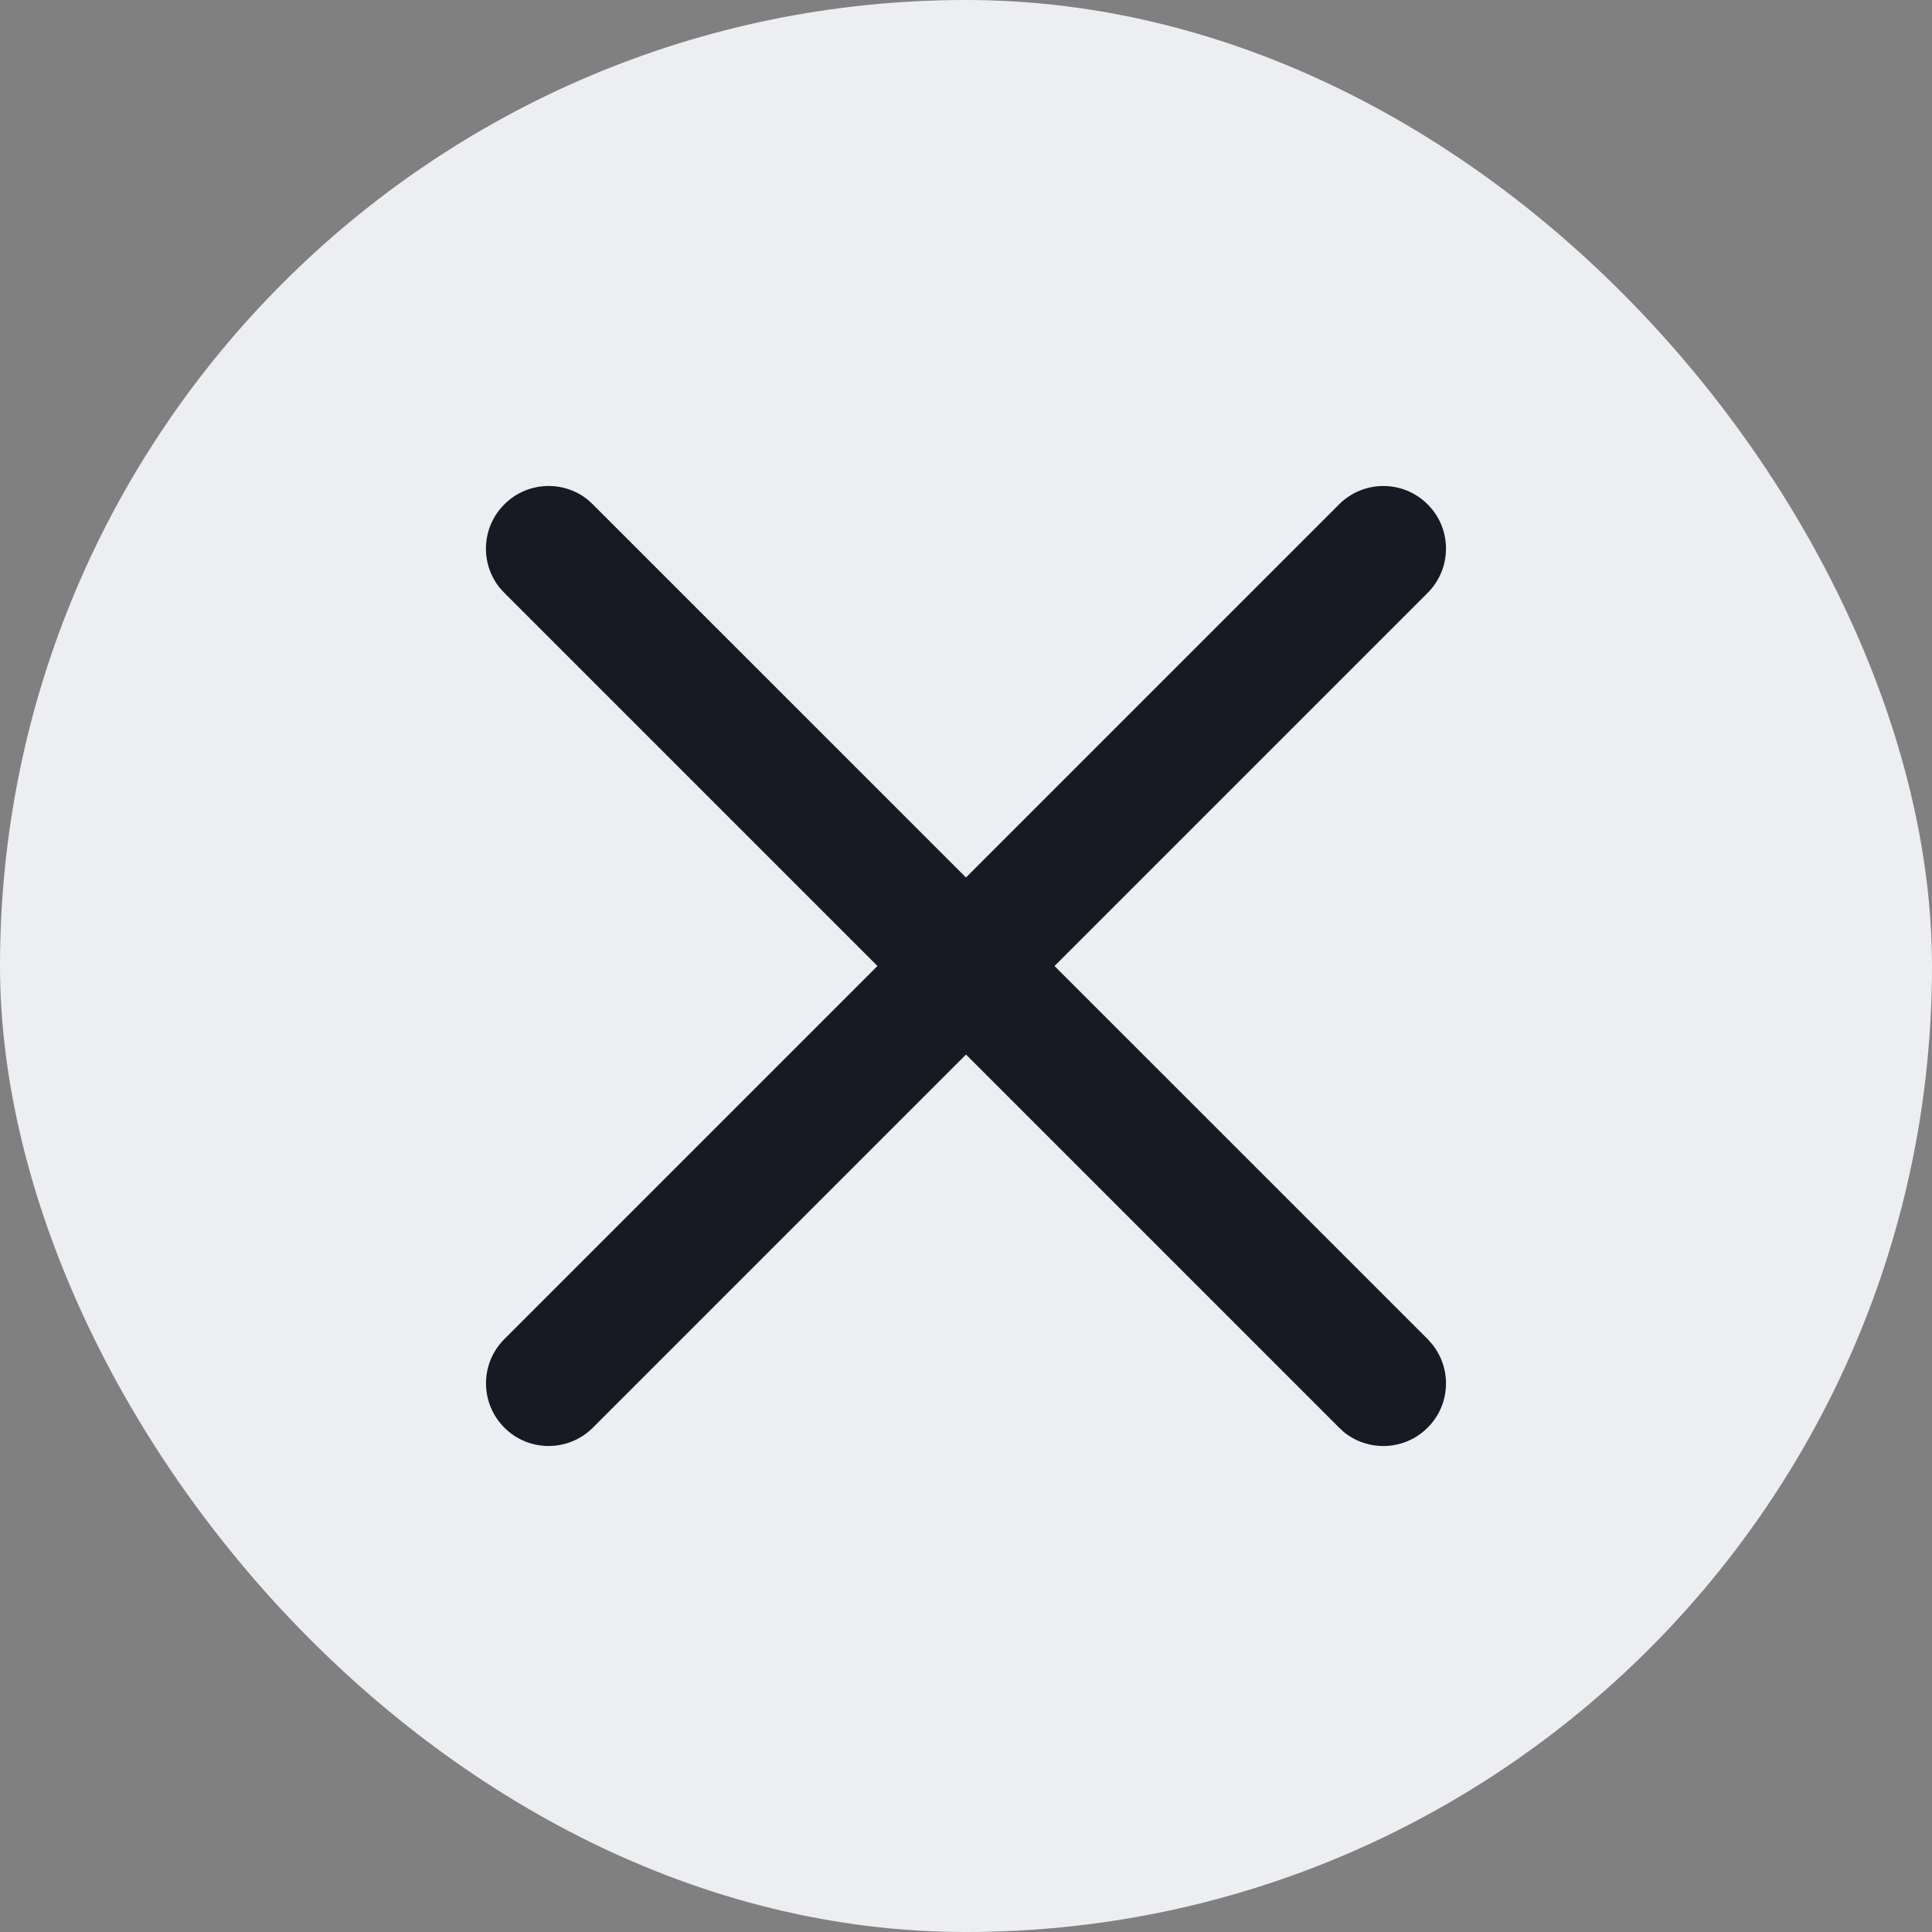
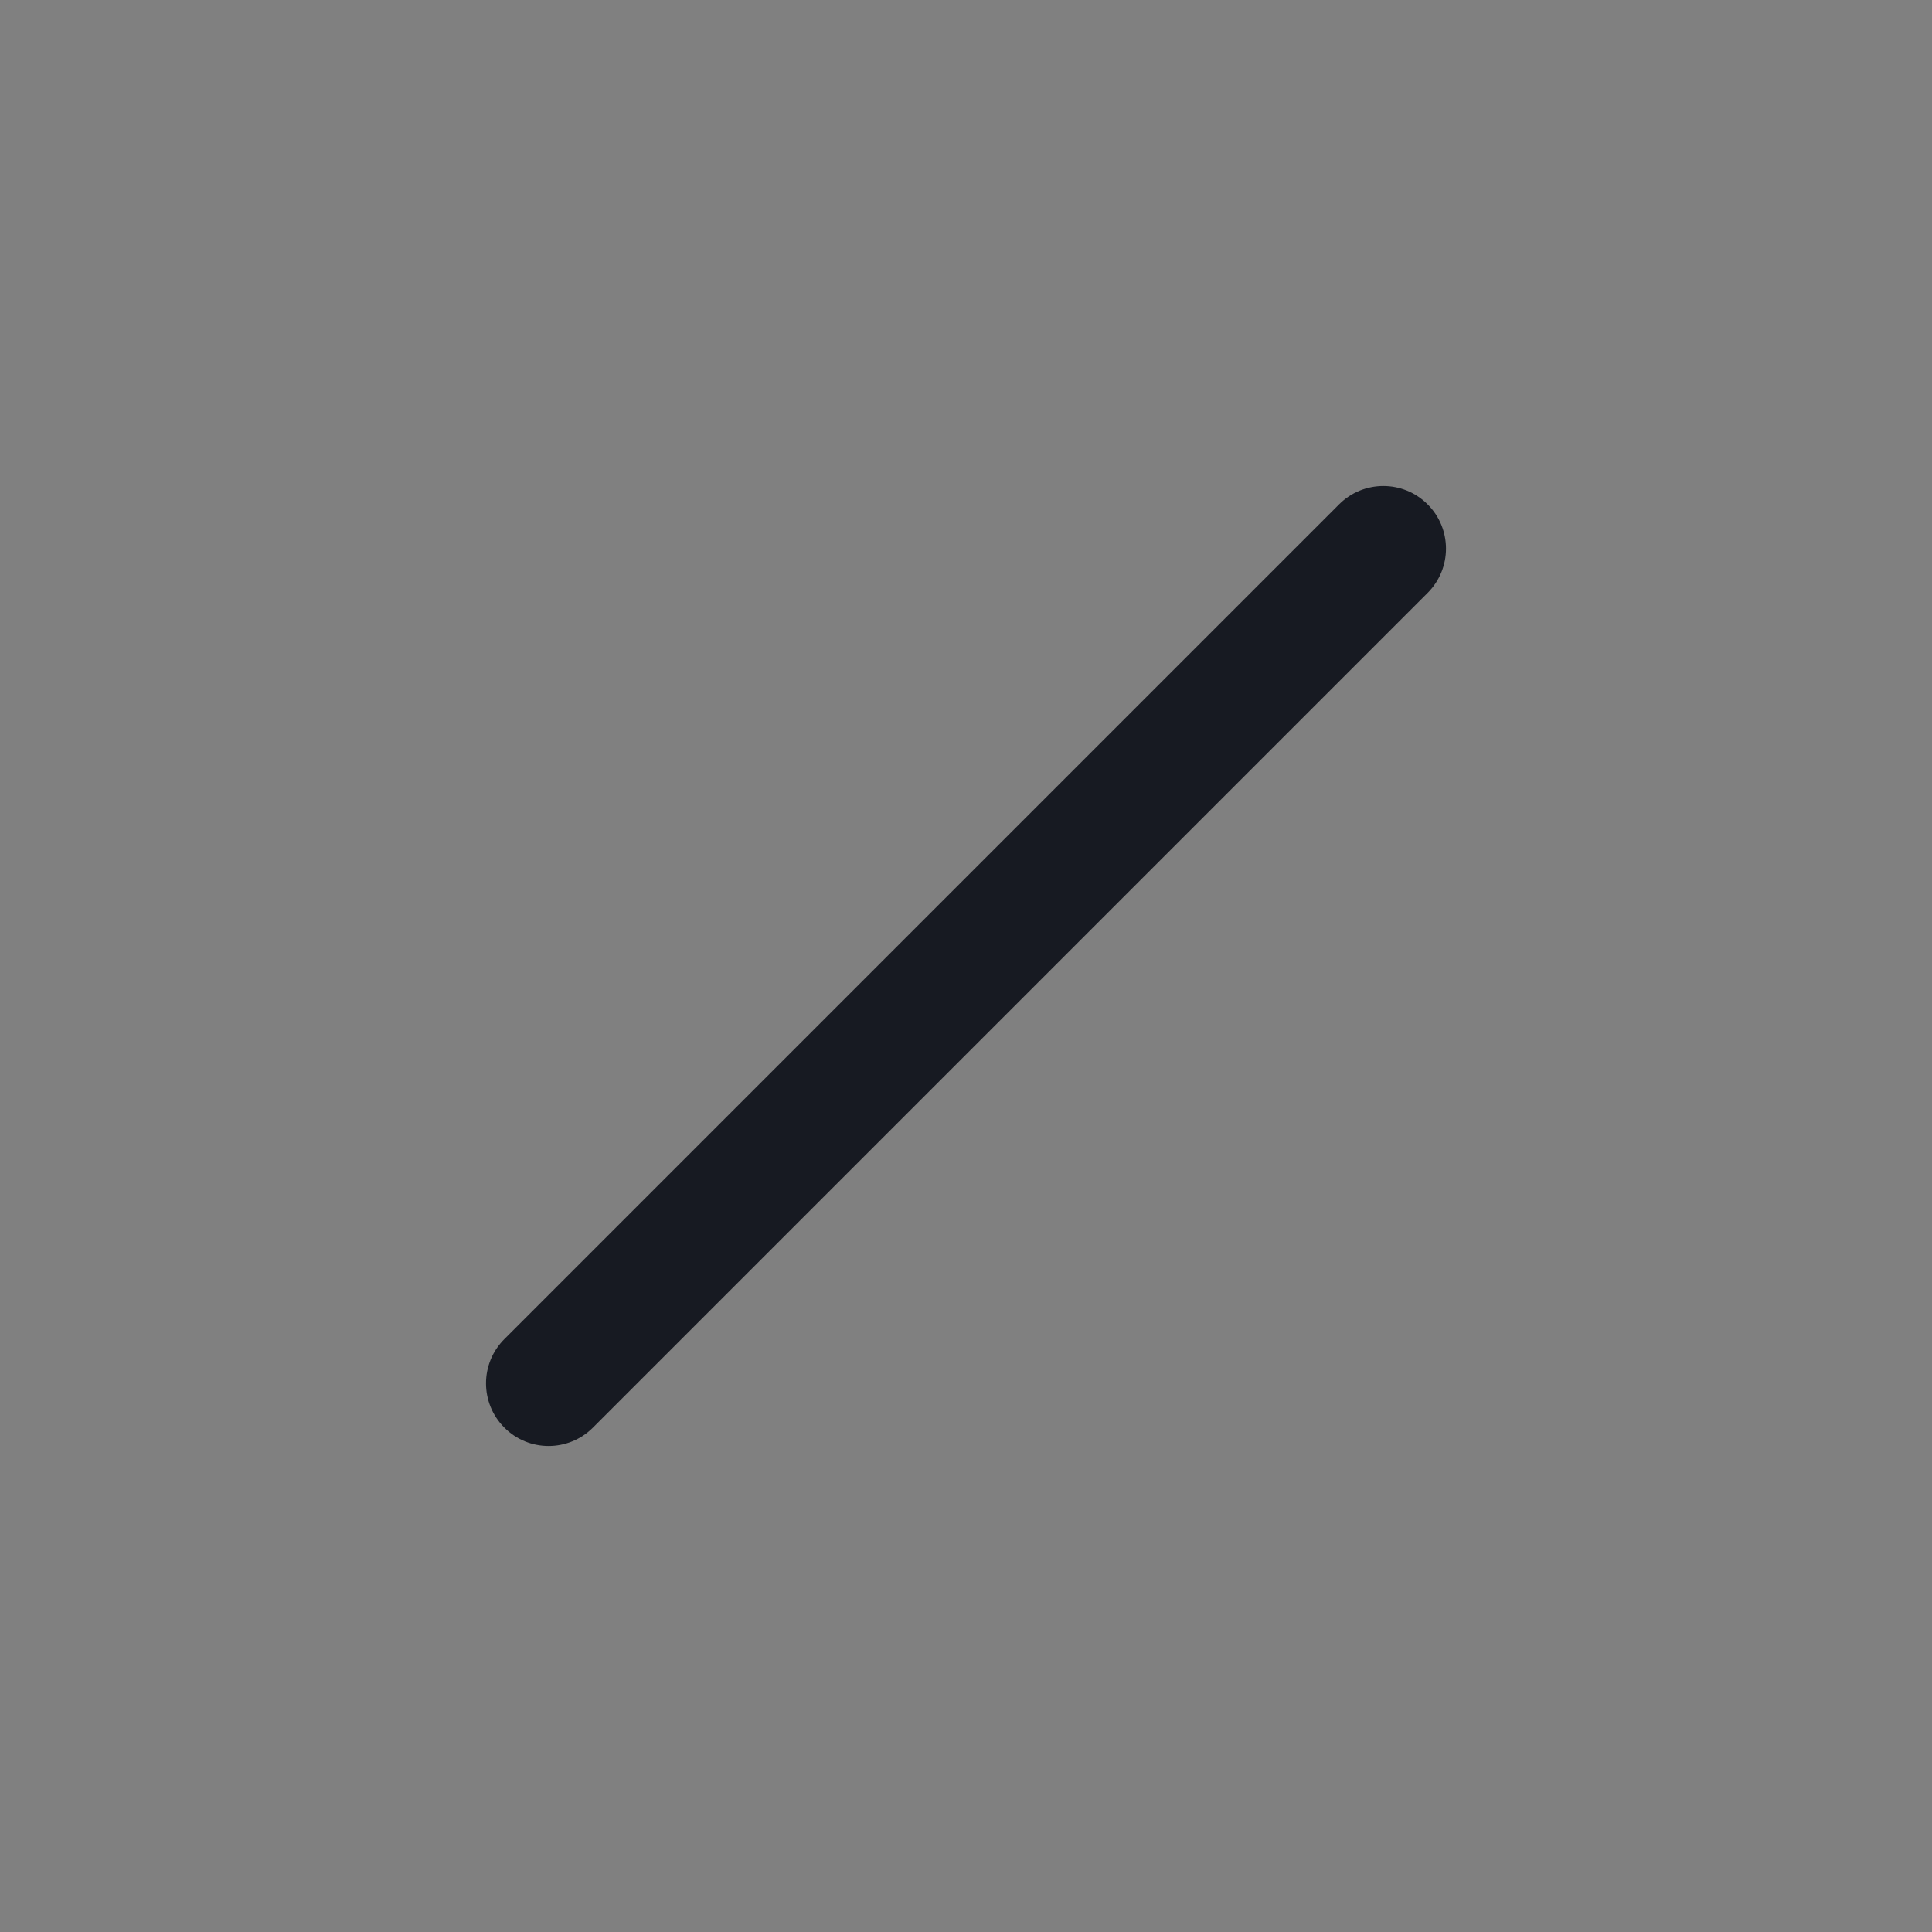
<svg xmlns="http://www.w3.org/2000/svg" width="18" height="18" viewBox="0 0 18 18" fill="none">
  <rect x="0" y="0" width="18" height="18" fill="#808080" stroke="none" />
-   <rect width="18" height="18" rx="9" fill="#EDEEF1" />
  <path d="M12.476 4.699C12.704 4.471 13.073 4.471 13.301 4.699C13.529 4.926 13.529 5.296 13.301 5.524L5.524 13.301C5.296 13.529 4.926 13.529 4.699 13.301C4.471 13.073 4.471 12.704 4.699 12.476L12.476 4.699Z" fill="#171A22" />
-   <path d="M4.699 4.699C4.912 4.485 5.25 4.472 5.479 4.658L5.523 4.699L13.301 12.476L13.341 12.521C13.528 12.75 13.515 13.088 13.301 13.301C13.088 13.515 12.749 13.528 12.52 13.342L12.476 13.301L4.699 5.524L4.658 5.479C4.471 5.25 4.485 4.912 4.699 4.699Z" fill="#171A22" />
</svg>